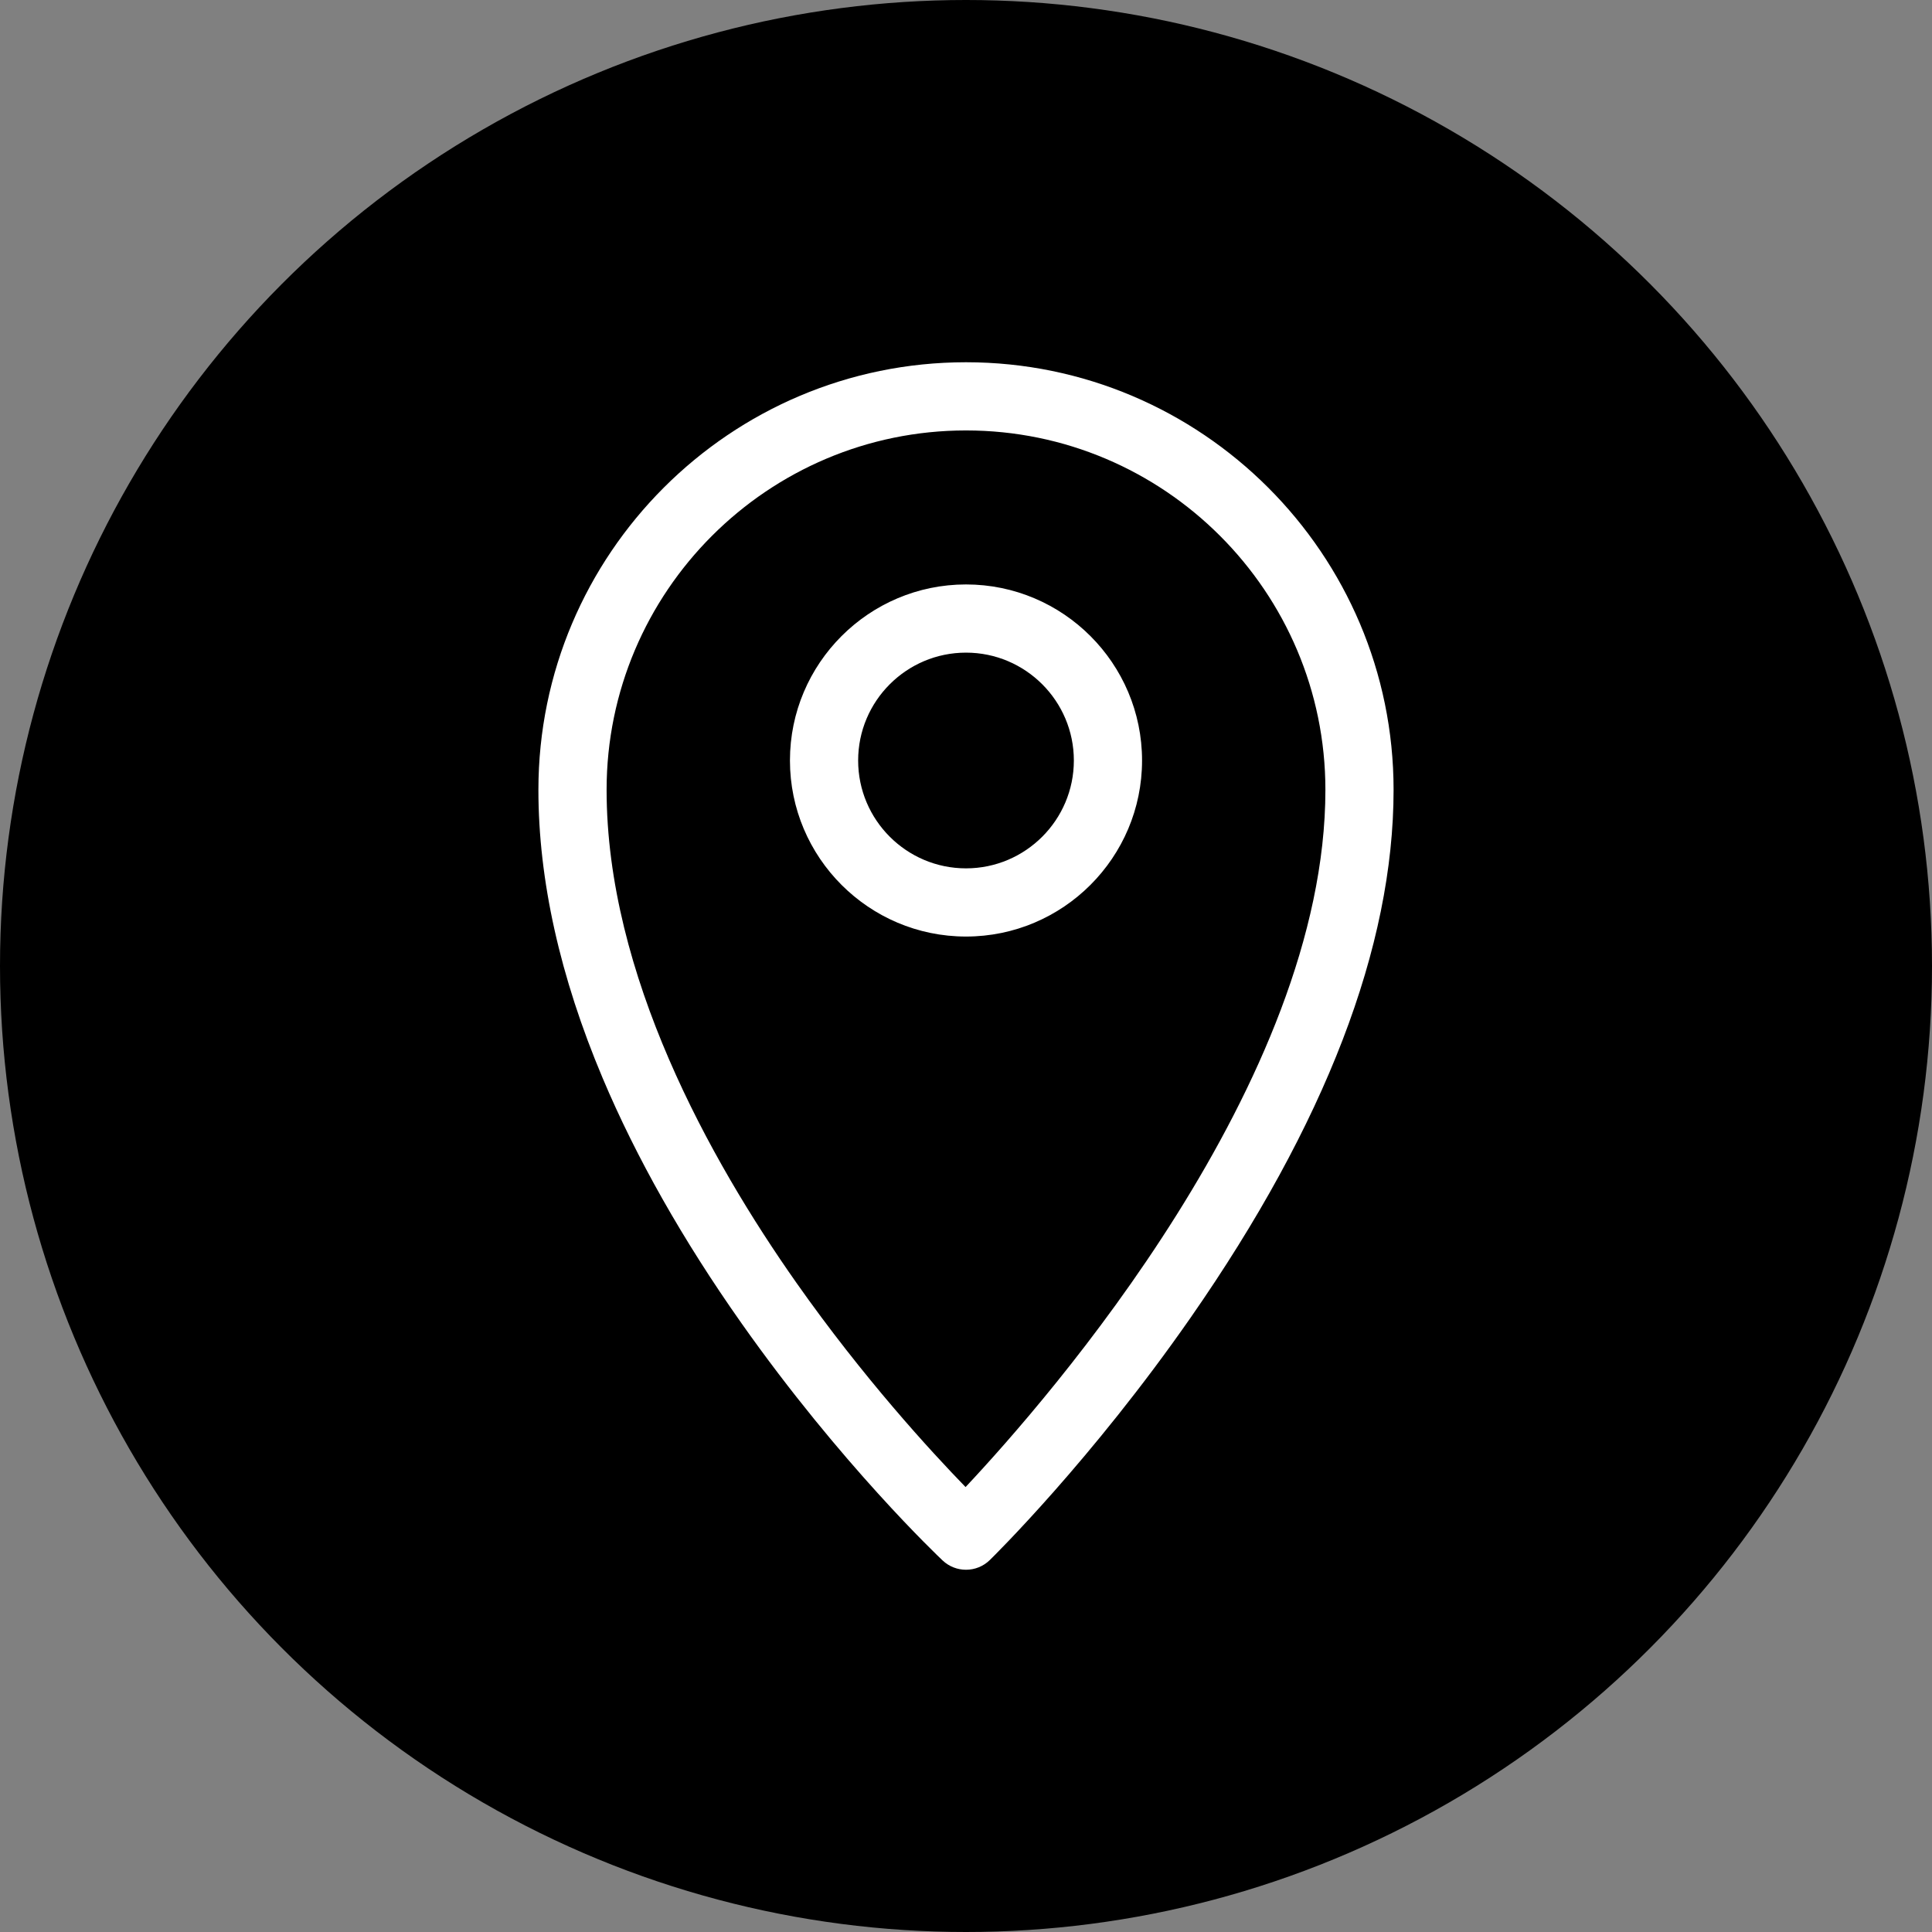
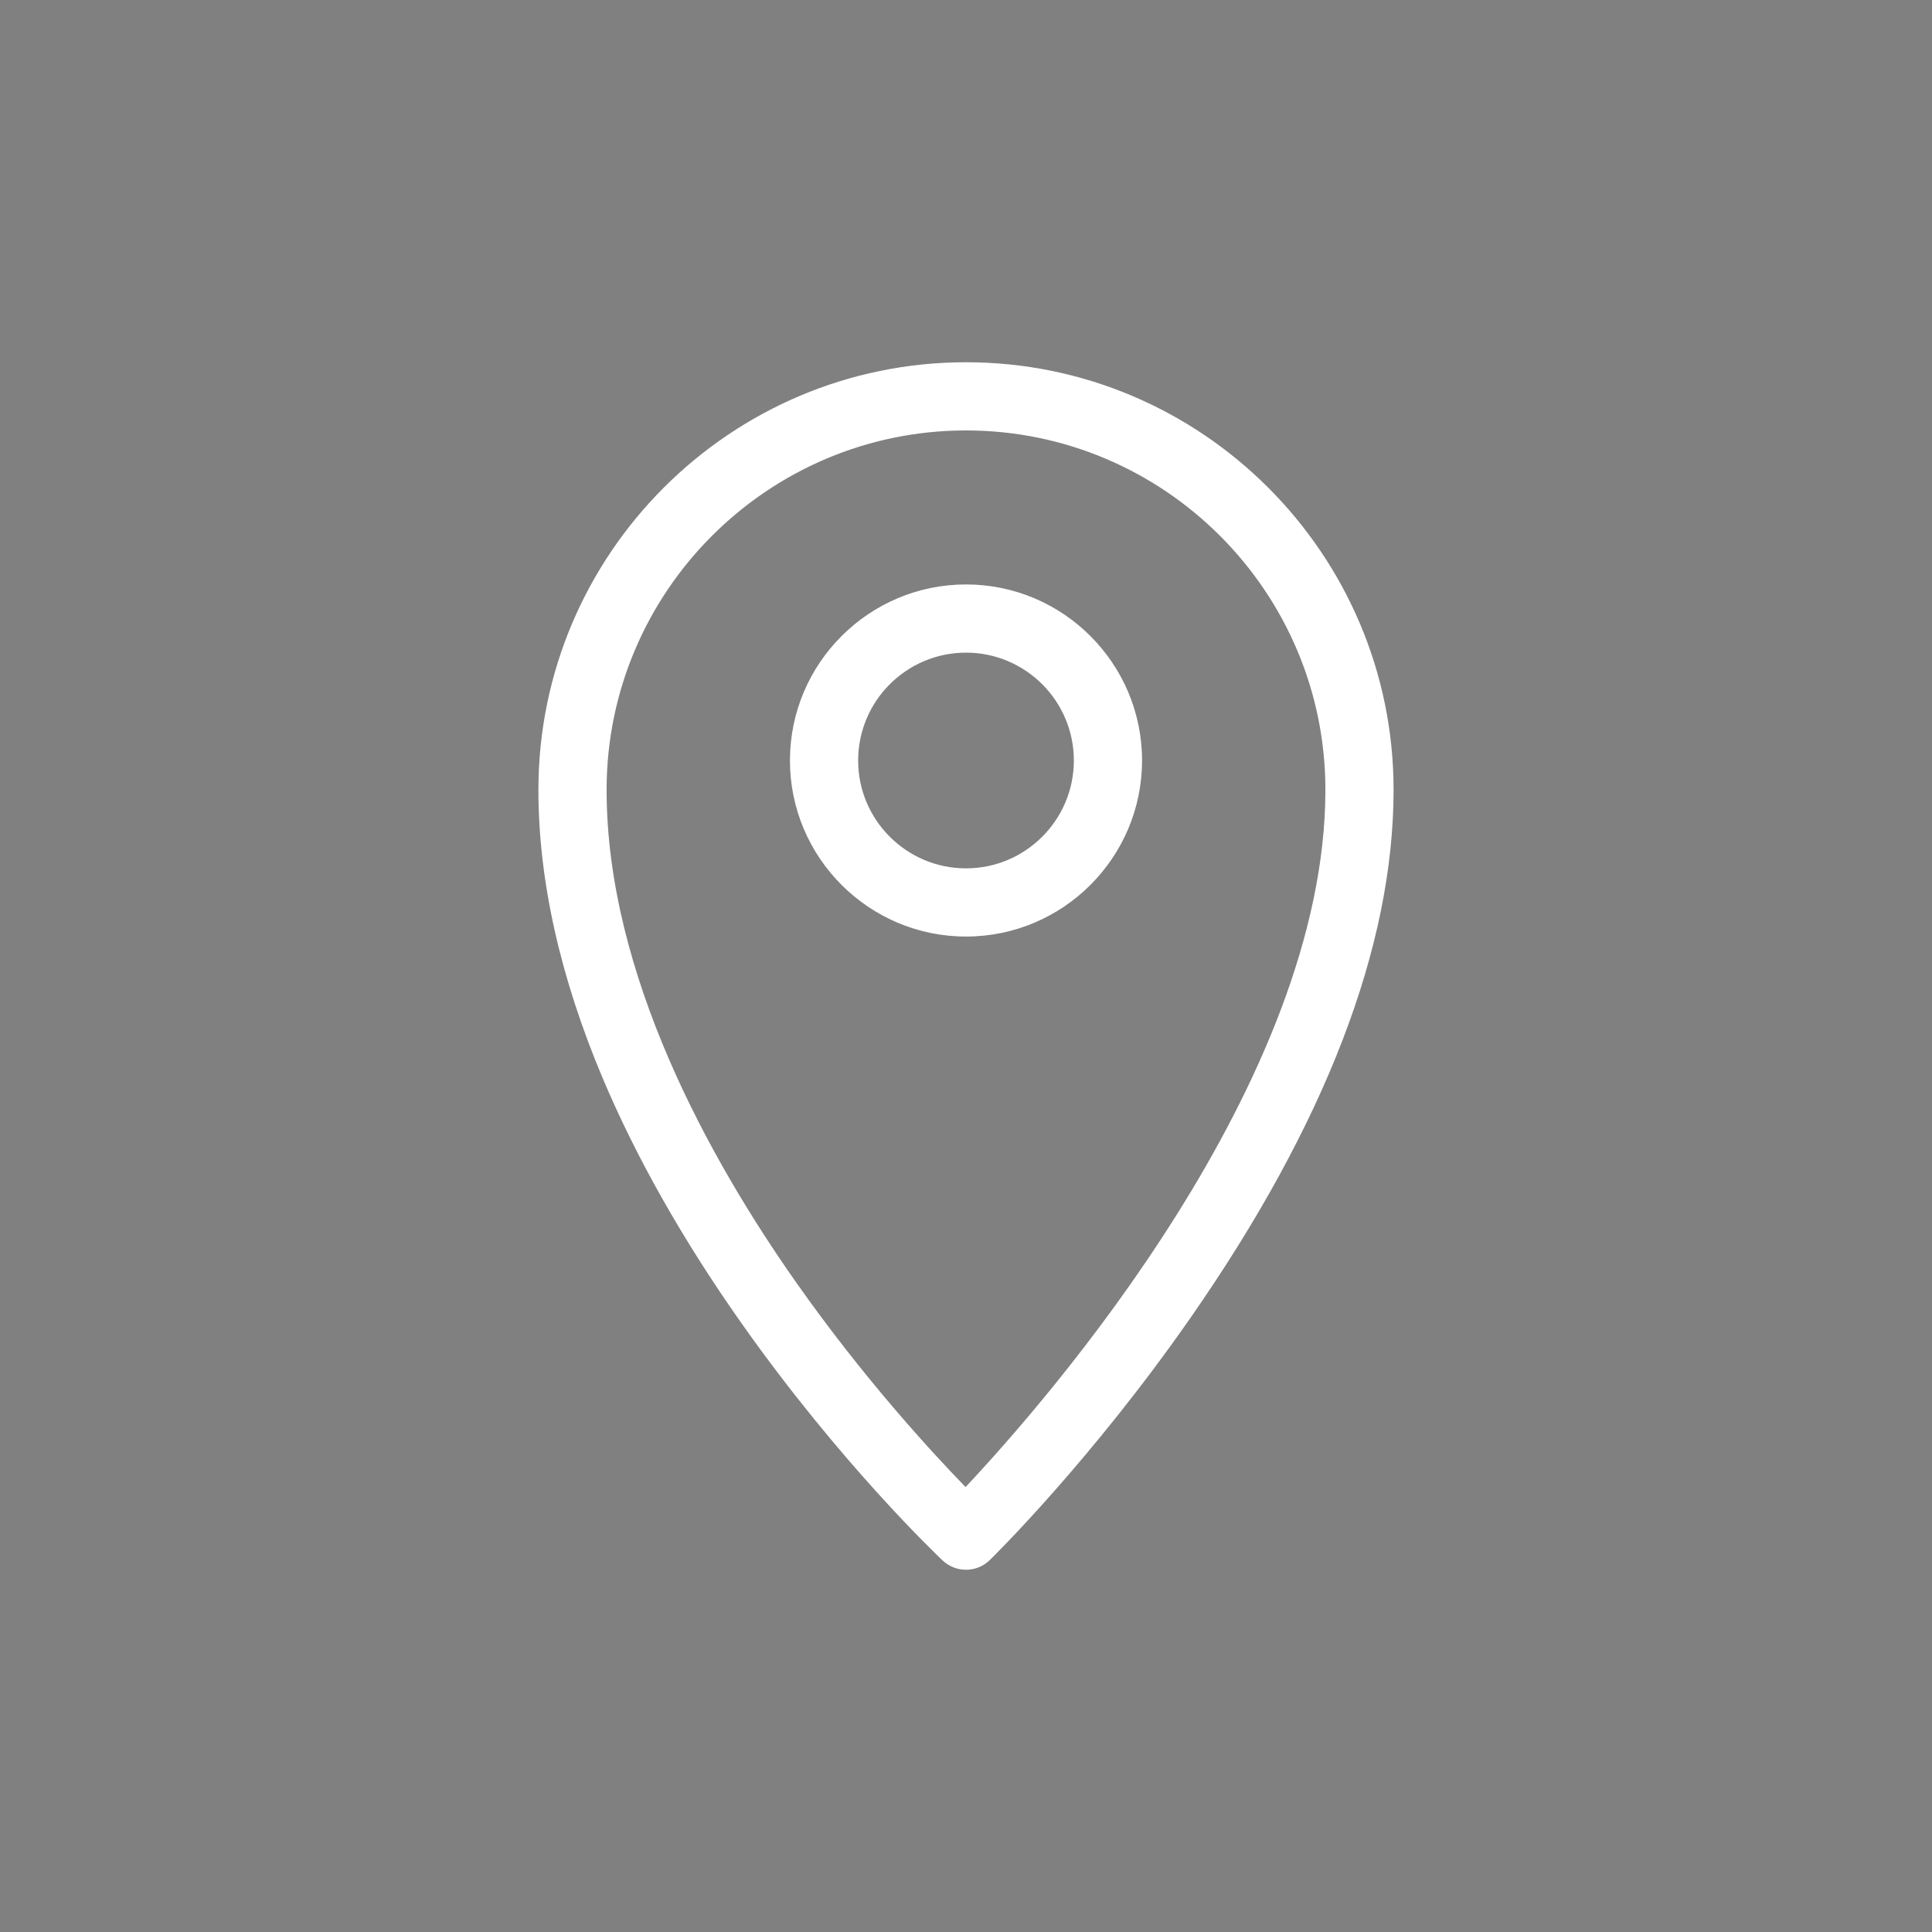
<svg xmlns="http://www.w3.org/2000/svg" height="480.0" preserveAspectRatio="xMidYMid meet" version="1.0" viewBox="16.0 16.0 480.0 480.0" width="480.0" zoomAndPan="magnify">
  <rect x="16.0" y="16.0" width="480.0" height="480.0" fill="#808080" stroke="none" />
  <g id="change1_1">
-     <circle cx="256" cy="256" r="240" />
-   </g>
+     </g>
  <g id="change2_1">
    <path d="M255.999,406c-2.087,0-4.175-.767-5.807-2.305-1.024-.964-25.347-24.009-49.997-58.979-14.541-20.627-26.144-41.122-34.488-60.916-10.577-25.091-15.941-49.17-15.941-71.568,0-58.577,47.656-106.233,106.233-106.233s106.233,47.656,106.233,106.233c0,38.933-16.957,83.041-50.399,131.097-24.614,35.371-48.888,59.254-49.91,60.254-1.644,1.609-3.784,2.417-5.925,2.417Zm.001-283.058c-49.236,0-89.292,40.056-89.292,89.291,0,45.832,25.636,91.887,47.142,122.451,16.618,23.617,33.419,41.895,42.041,50.771,20.688-22.029,89.401-100.674,89.401-173.222,0-49.236-40.056-89.291-89.292-89.291Zm0,125.74c-24.118,0-43.739-19.621-43.739-43.739s19.621-43.739,43.739-43.739,43.739,19.621,43.739,43.739-19.621,43.739-43.739,43.739Zm0-70.536c-14.776,0-26.797,12.021-26.797,26.797s12.021,26.798,26.797,26.798,26.797-12.021,26.797-26.798-12.021-26.797-26.797-26.797Z" fill="#fff" />
  </g>
</svg>